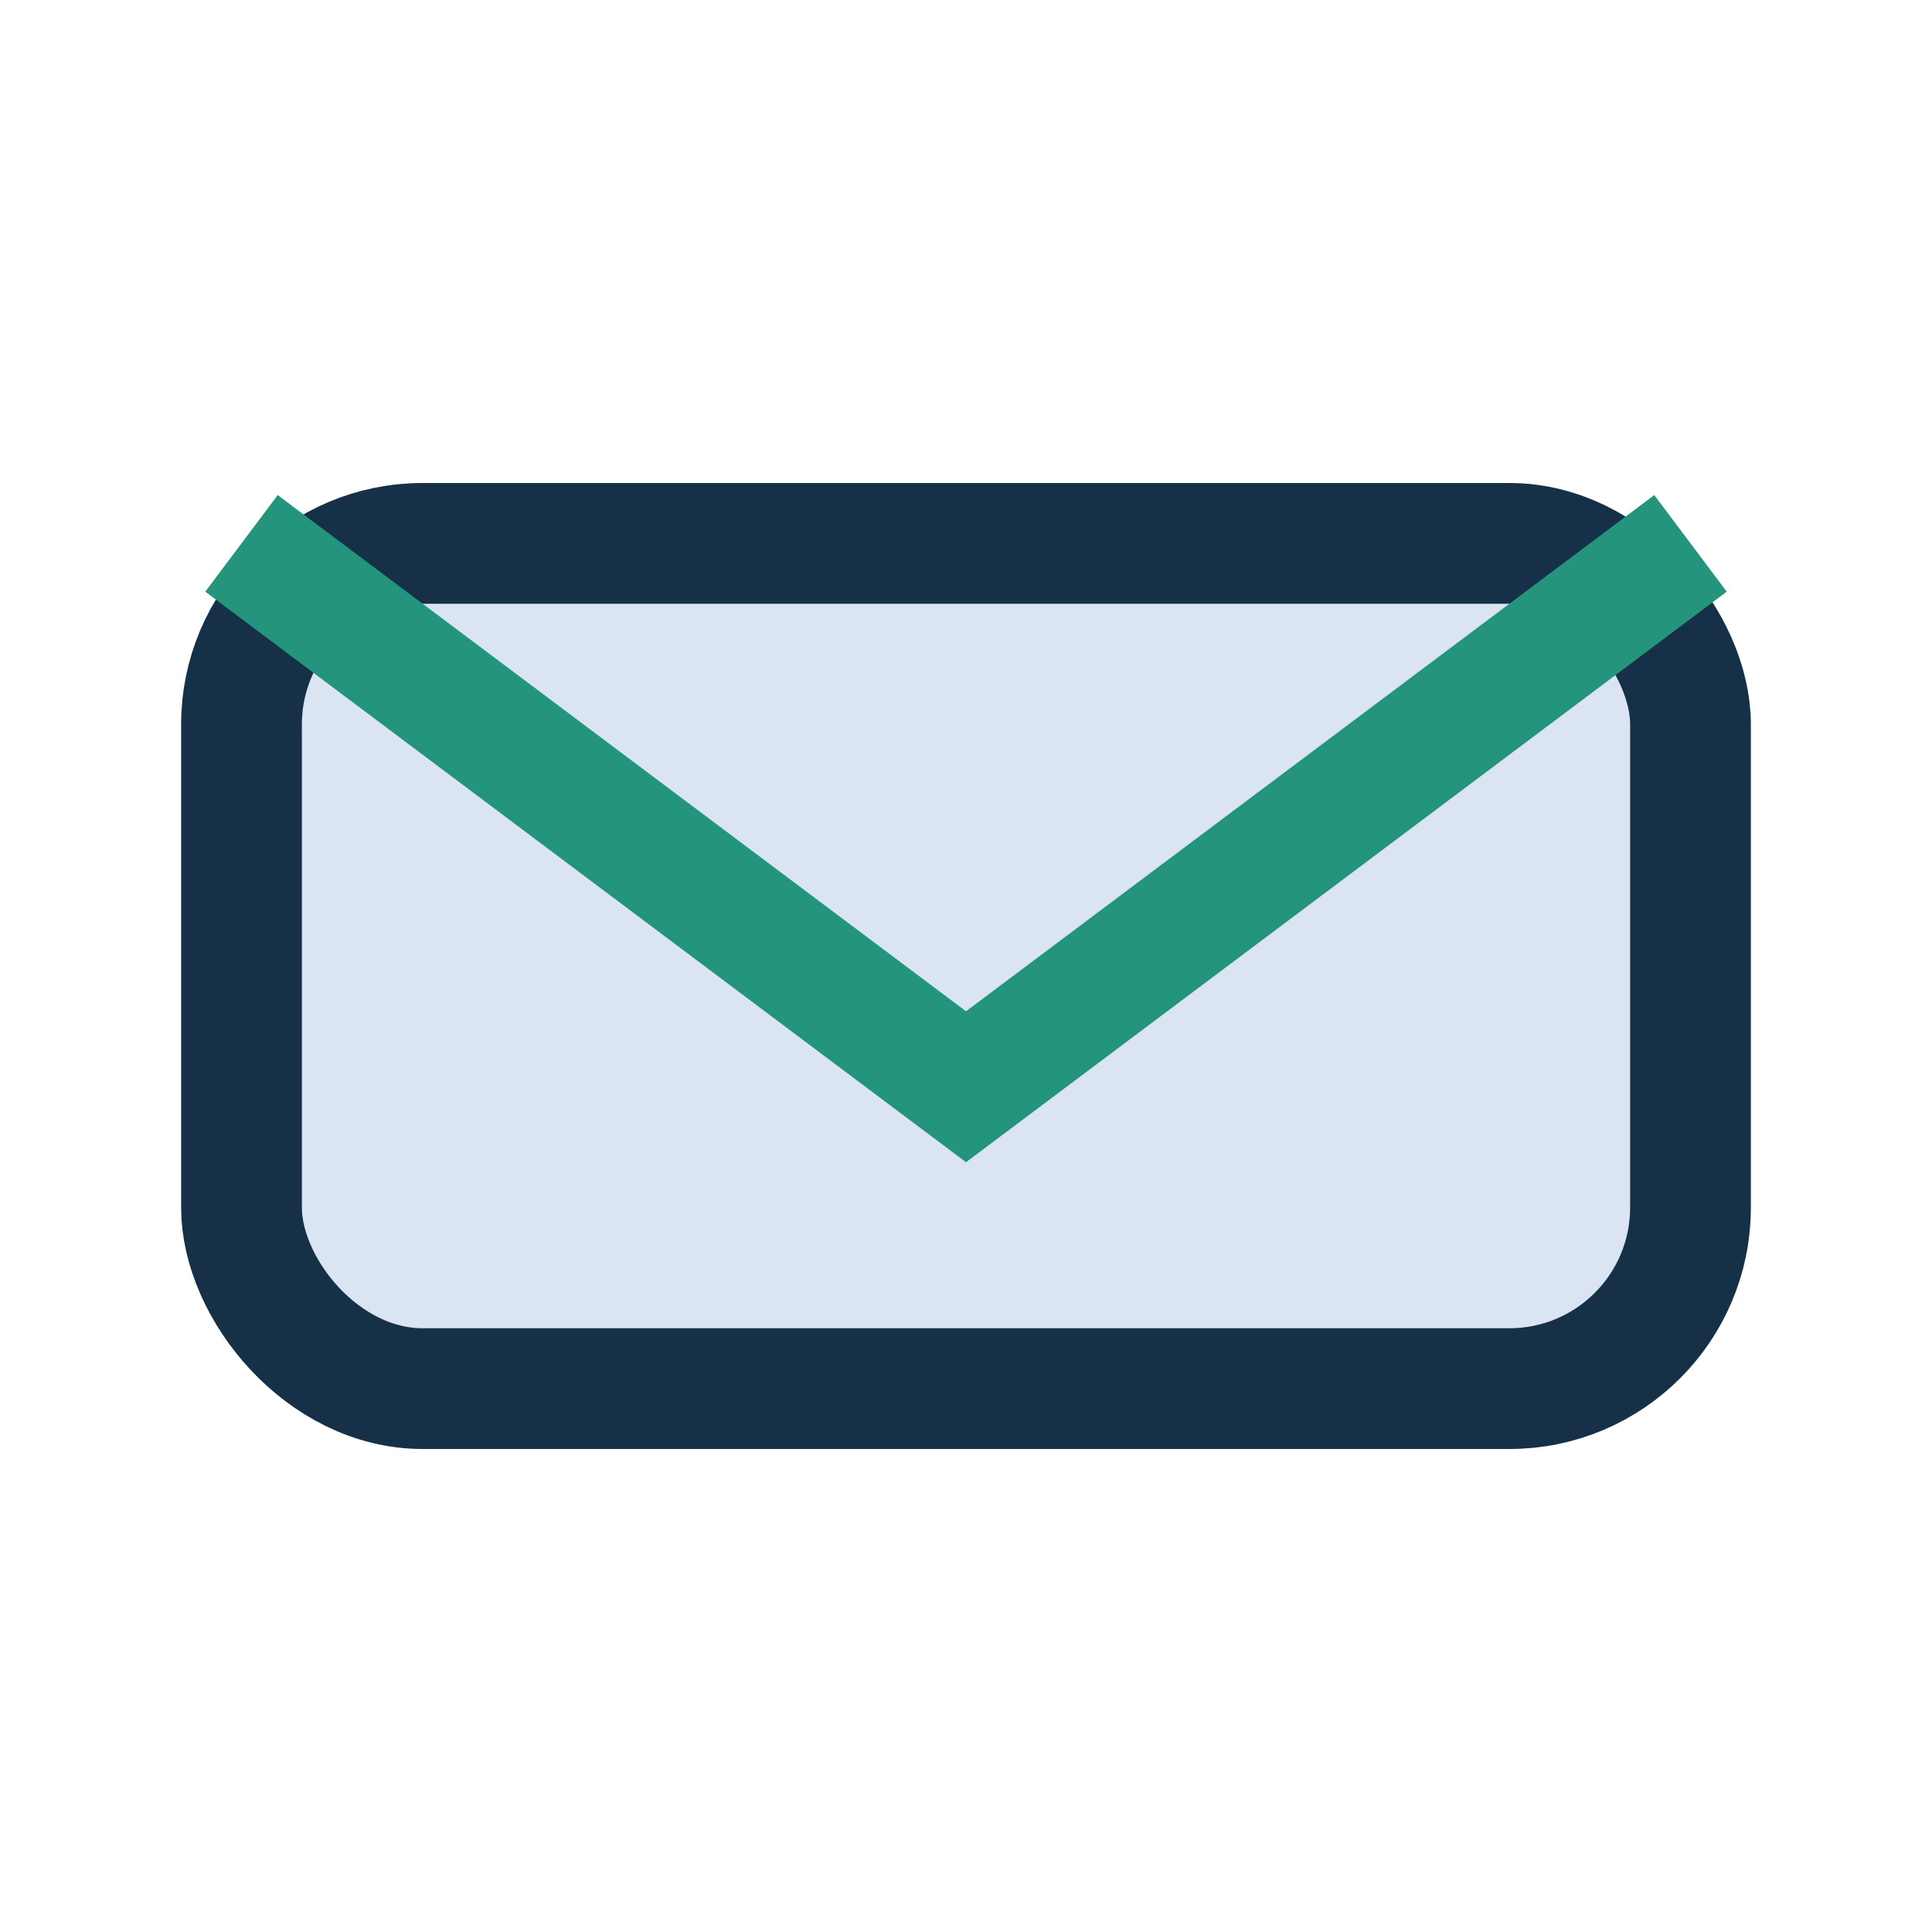
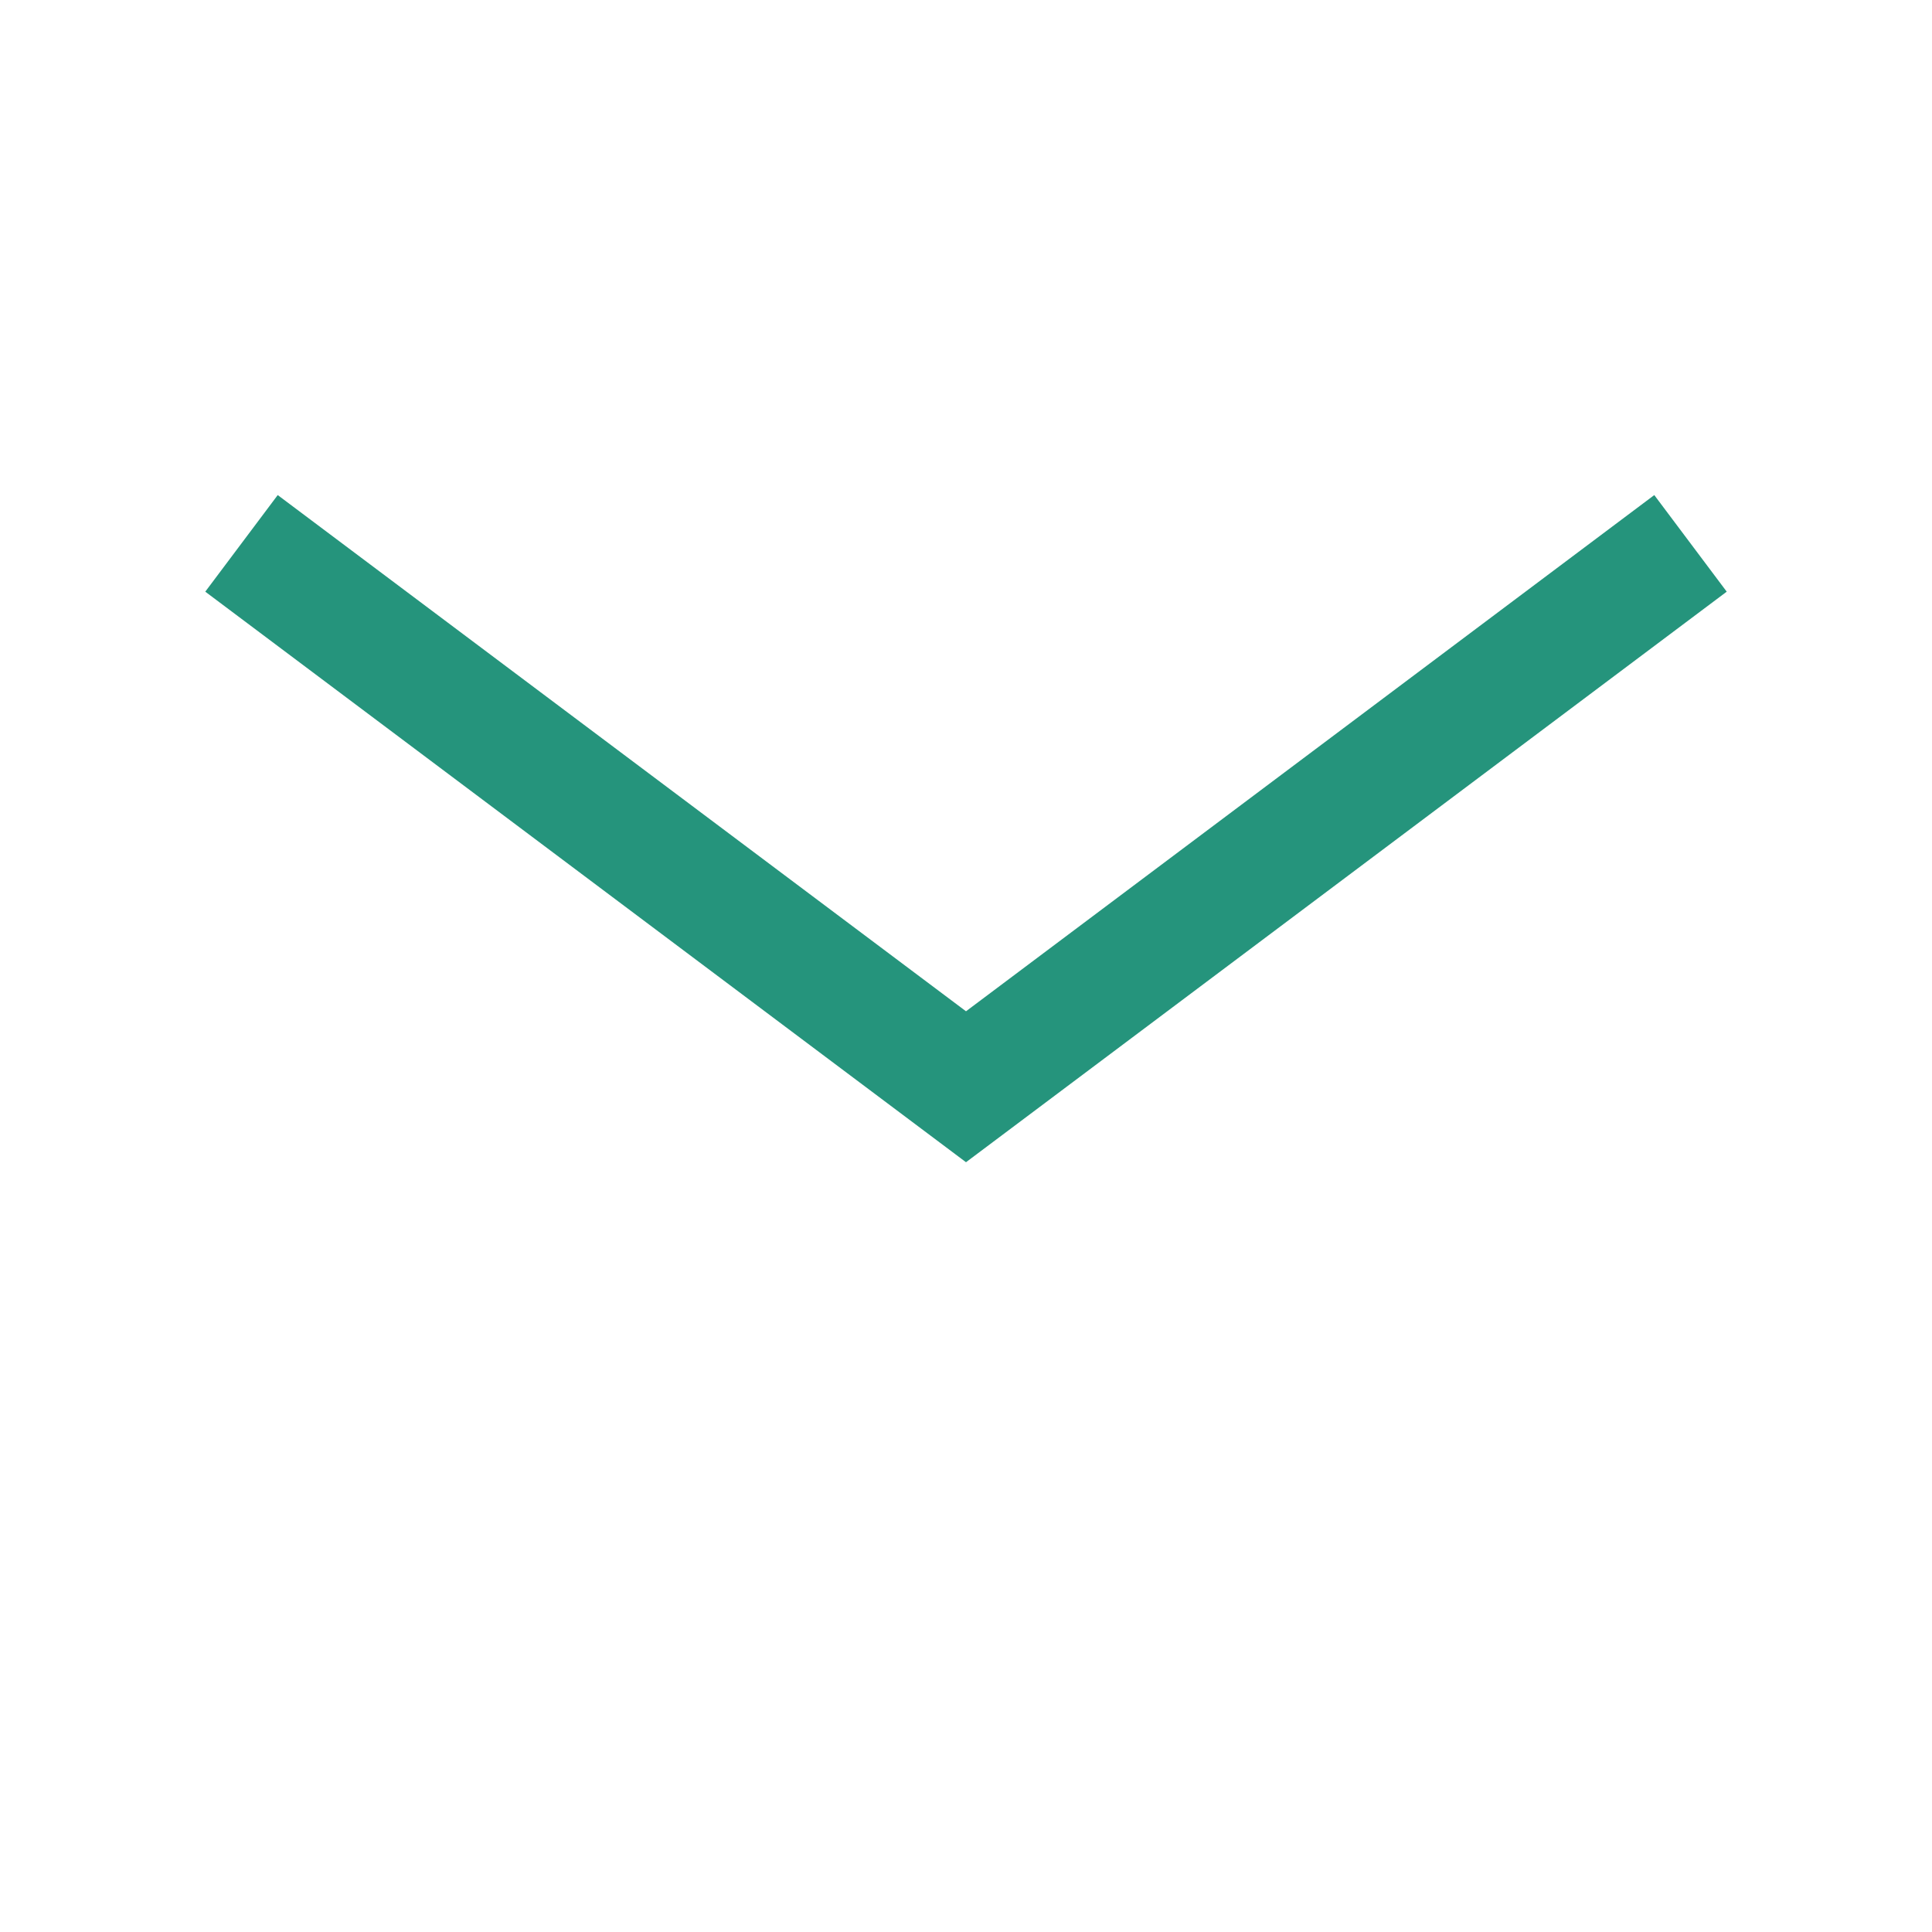
<svg xmlns="http://www.w3.org/2000/svg" width="32" height="32" viewBox="0 0 32 32">
-   <rect x="4" y="9" width="24" height="14" rx="3" fill="#DAE4F2" stroke="#153047" stroke-width="2" />
  <path d="M4 9l12 9 12-9" stroke="#25947C" stroke-width="2" fill="none" />
</svg>